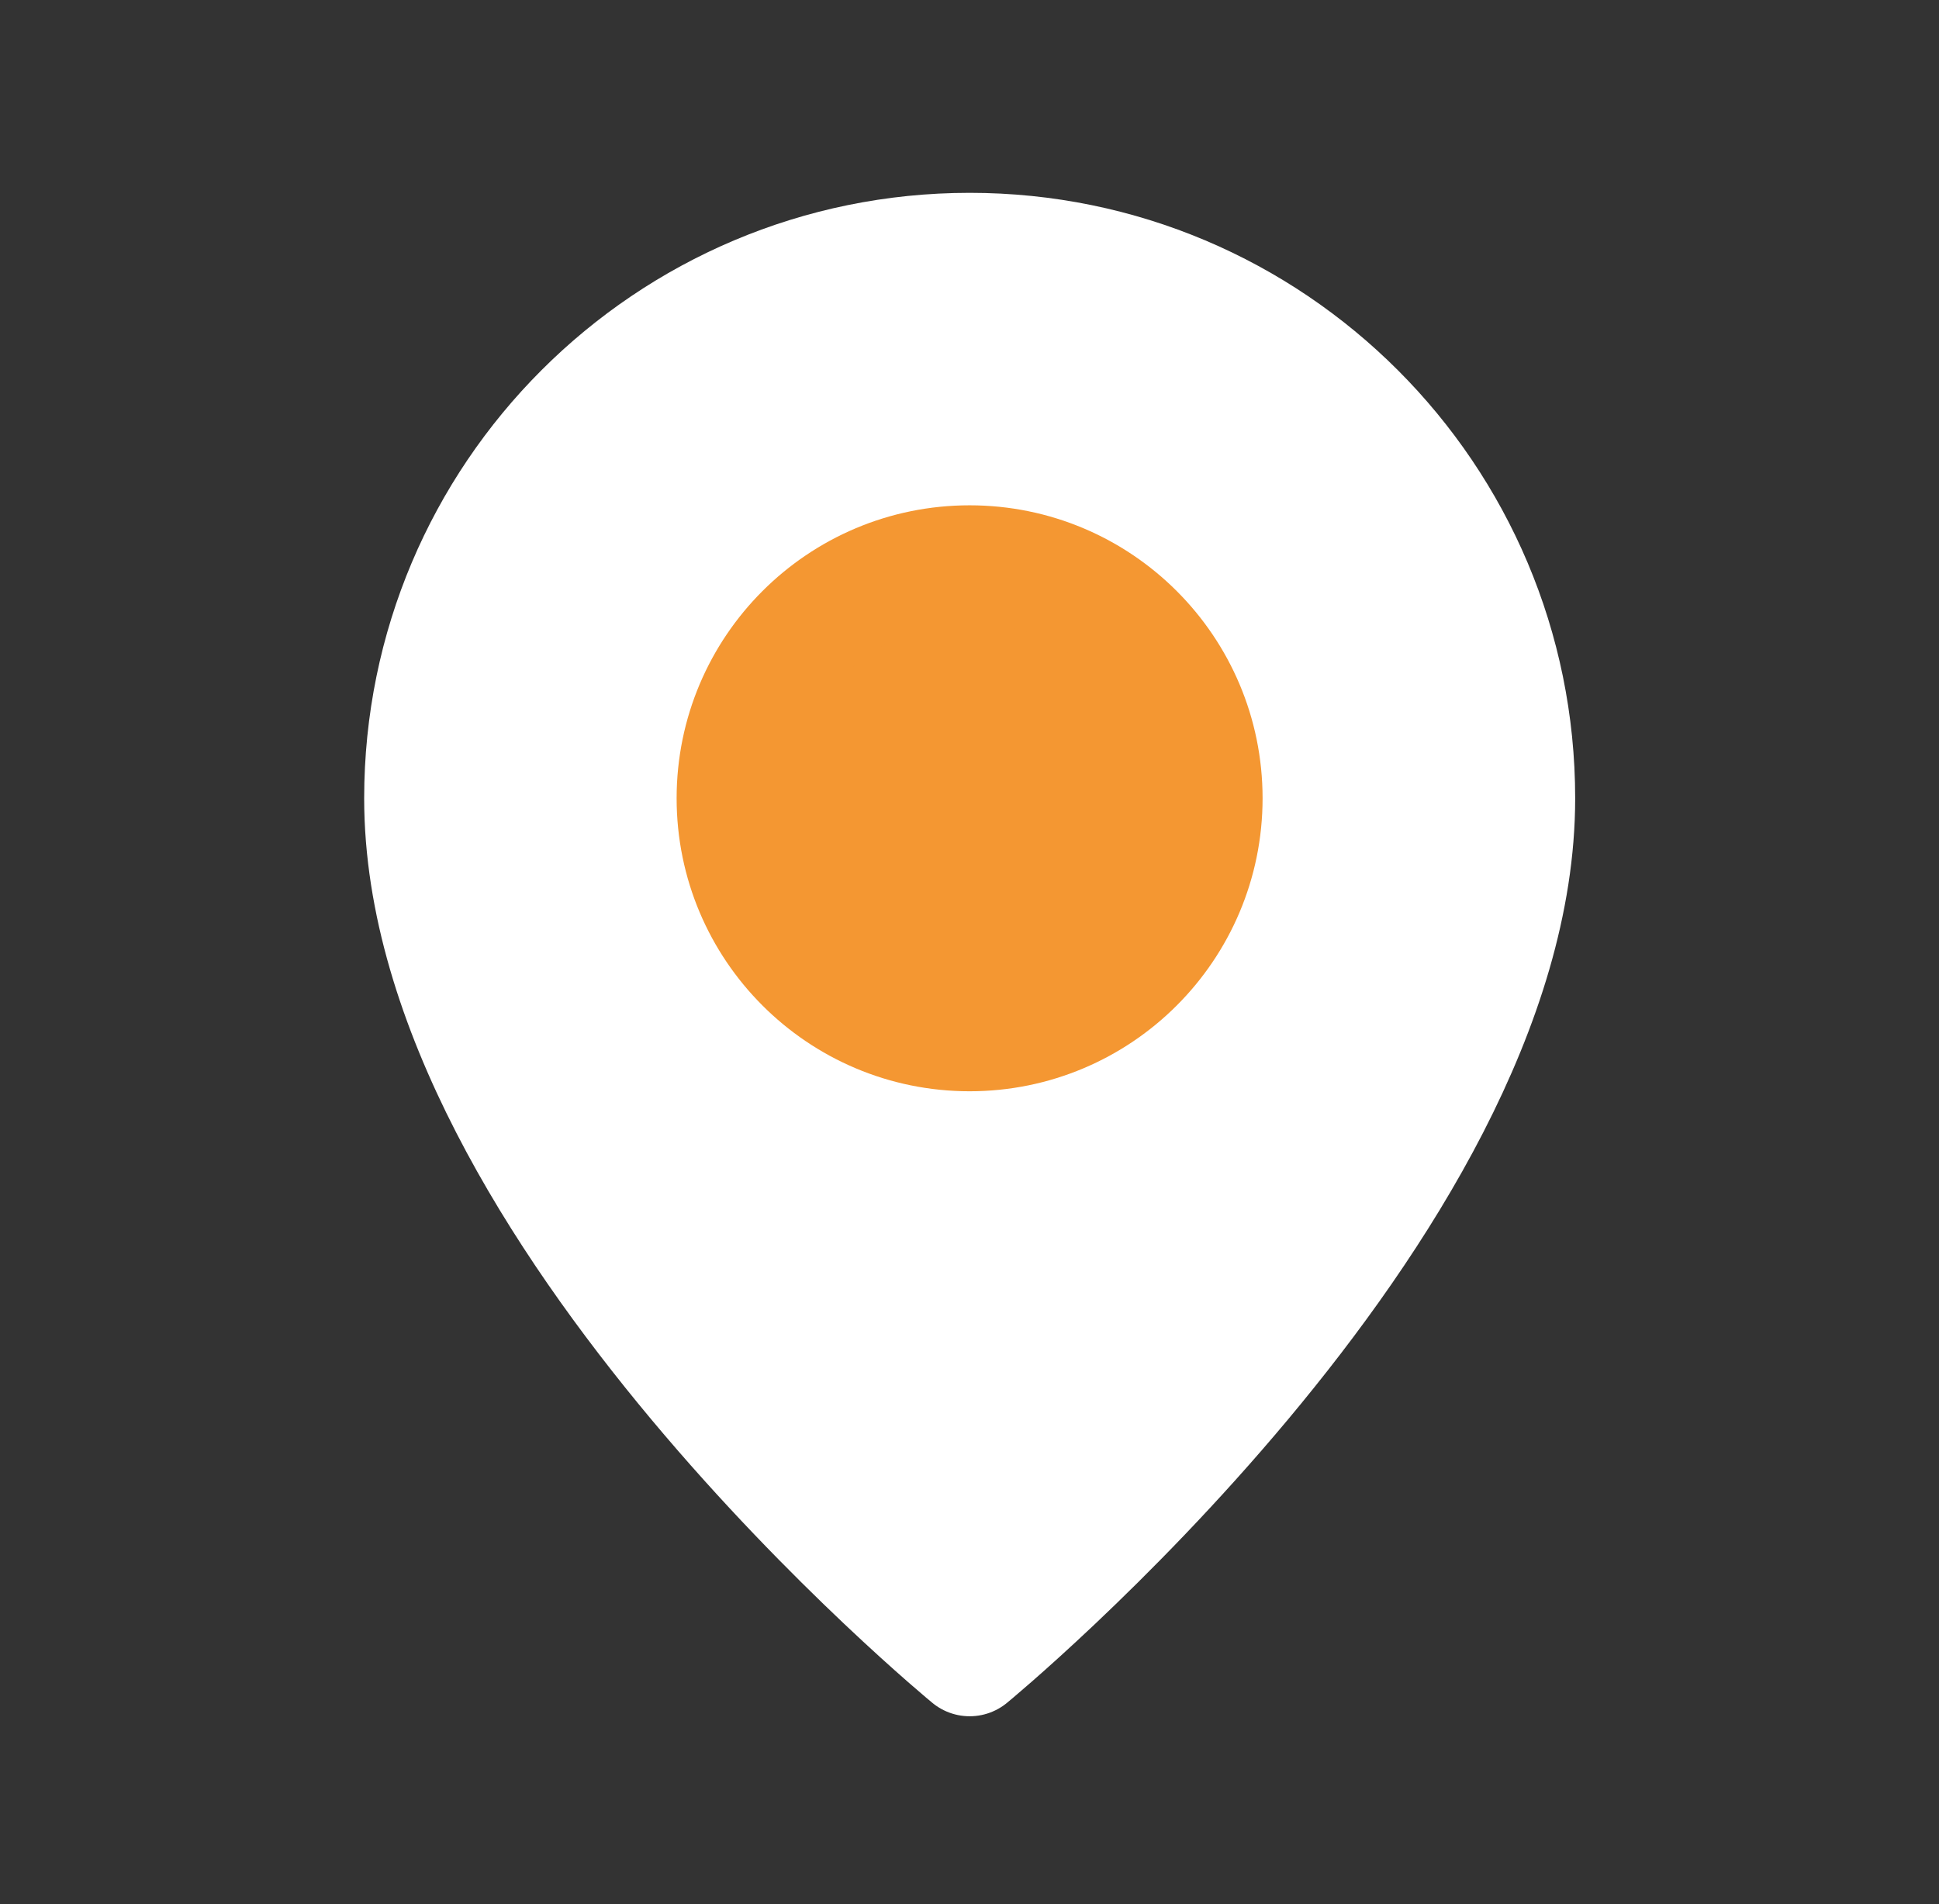
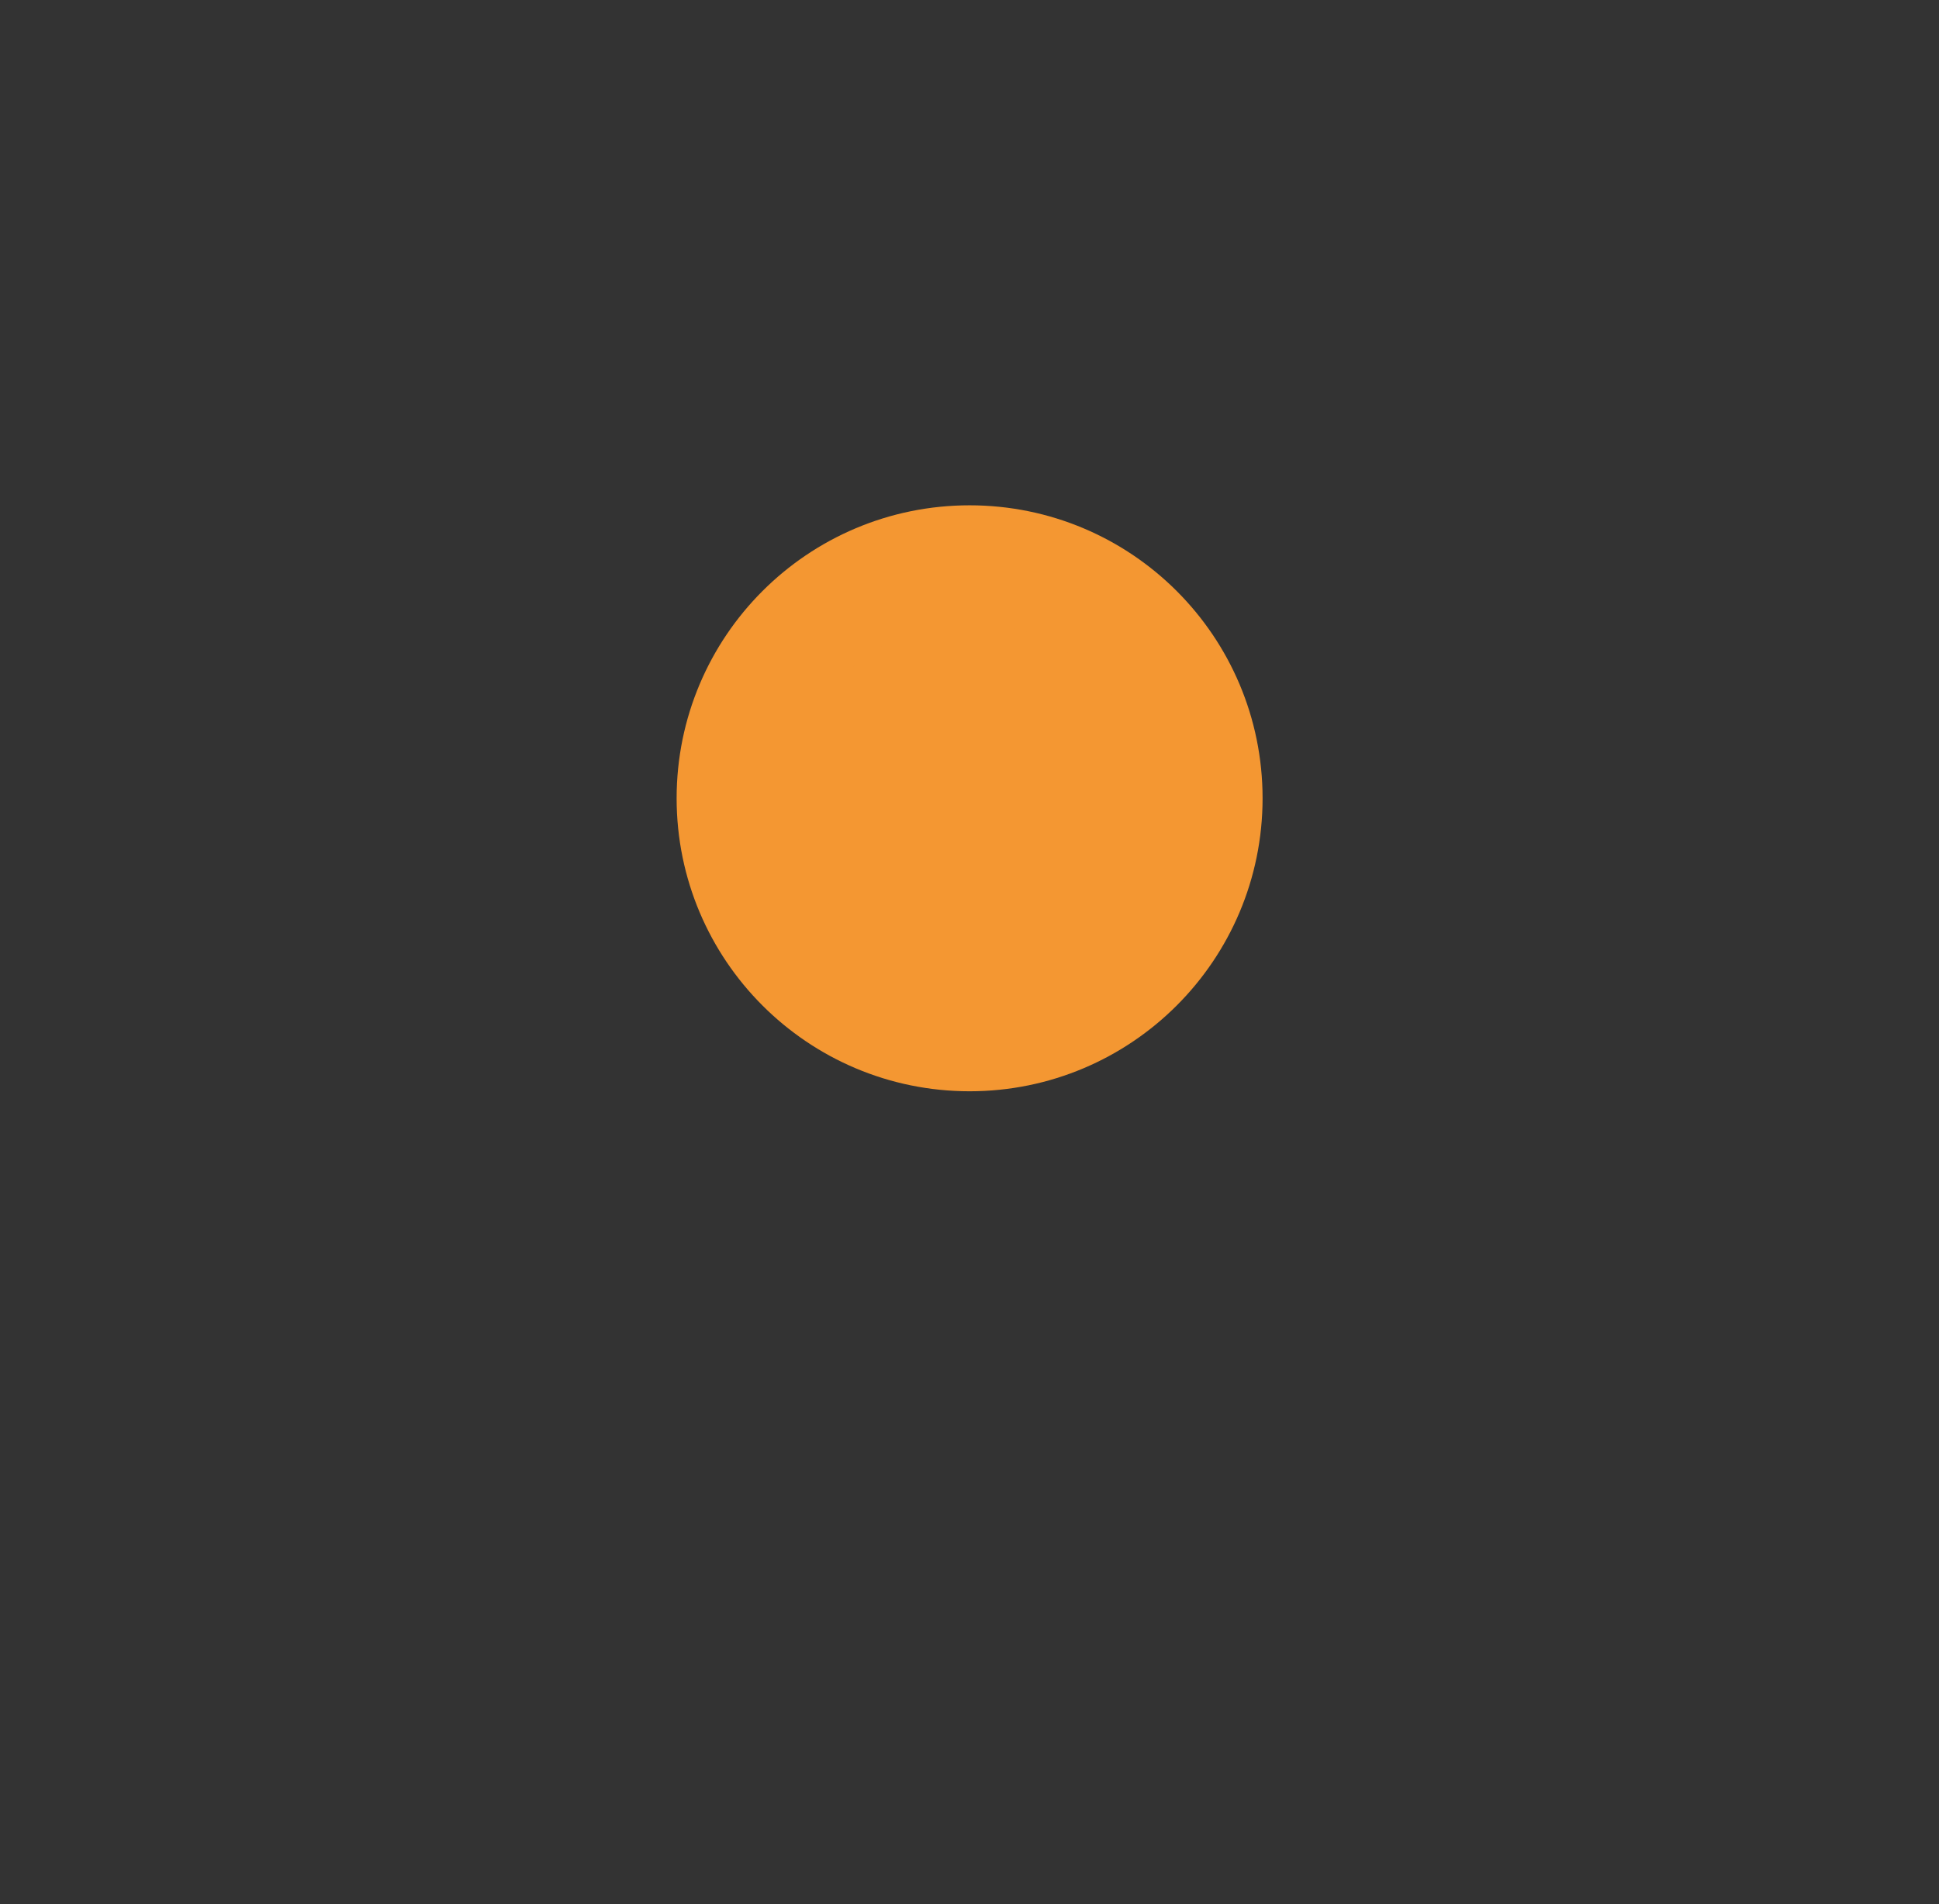
<svg xmlns="http://www.w3.org/2000/svg" width="56" height="55" viewBox="0 0 56 55" fill="none">
  <rect x="0" y="0" width="56" height="55" fill="#333333" stroke="none" />
-   <path fill-rule="evenodd" clip-rule="evenodd" d="M28.005 47.877C28.005 47.877 12.21 34.903 12.21 23.057C12.21 14.333 19.282 7.262 28.005 7.262C36.729 7.262 43.8 14.333 43.8 23.057C43.8 34.903 28.005 47.877 28.005 47.877Z" fill="white" stroke="white" stroke-width="3.385" stroke-linecap="round" stroke-linejoin="round" />
  <path fill-rule="evenodd" clip-rule="evenodd" d="M28.003 29.826C24.264 29.826 21.234 26.795 21.234 23.056C21.234 19.317 24.264 16.287 28.003 16.287C31.742 16.287 34.772 19.317 34.772 23.056C34.772 26.795 31.742 29.826 28.003 29.826Z" fill="#F49732" stroke="#F49732" stroke-width="3.385" stroke-linecap="round" stroke-linejoin="round" />
</svg>